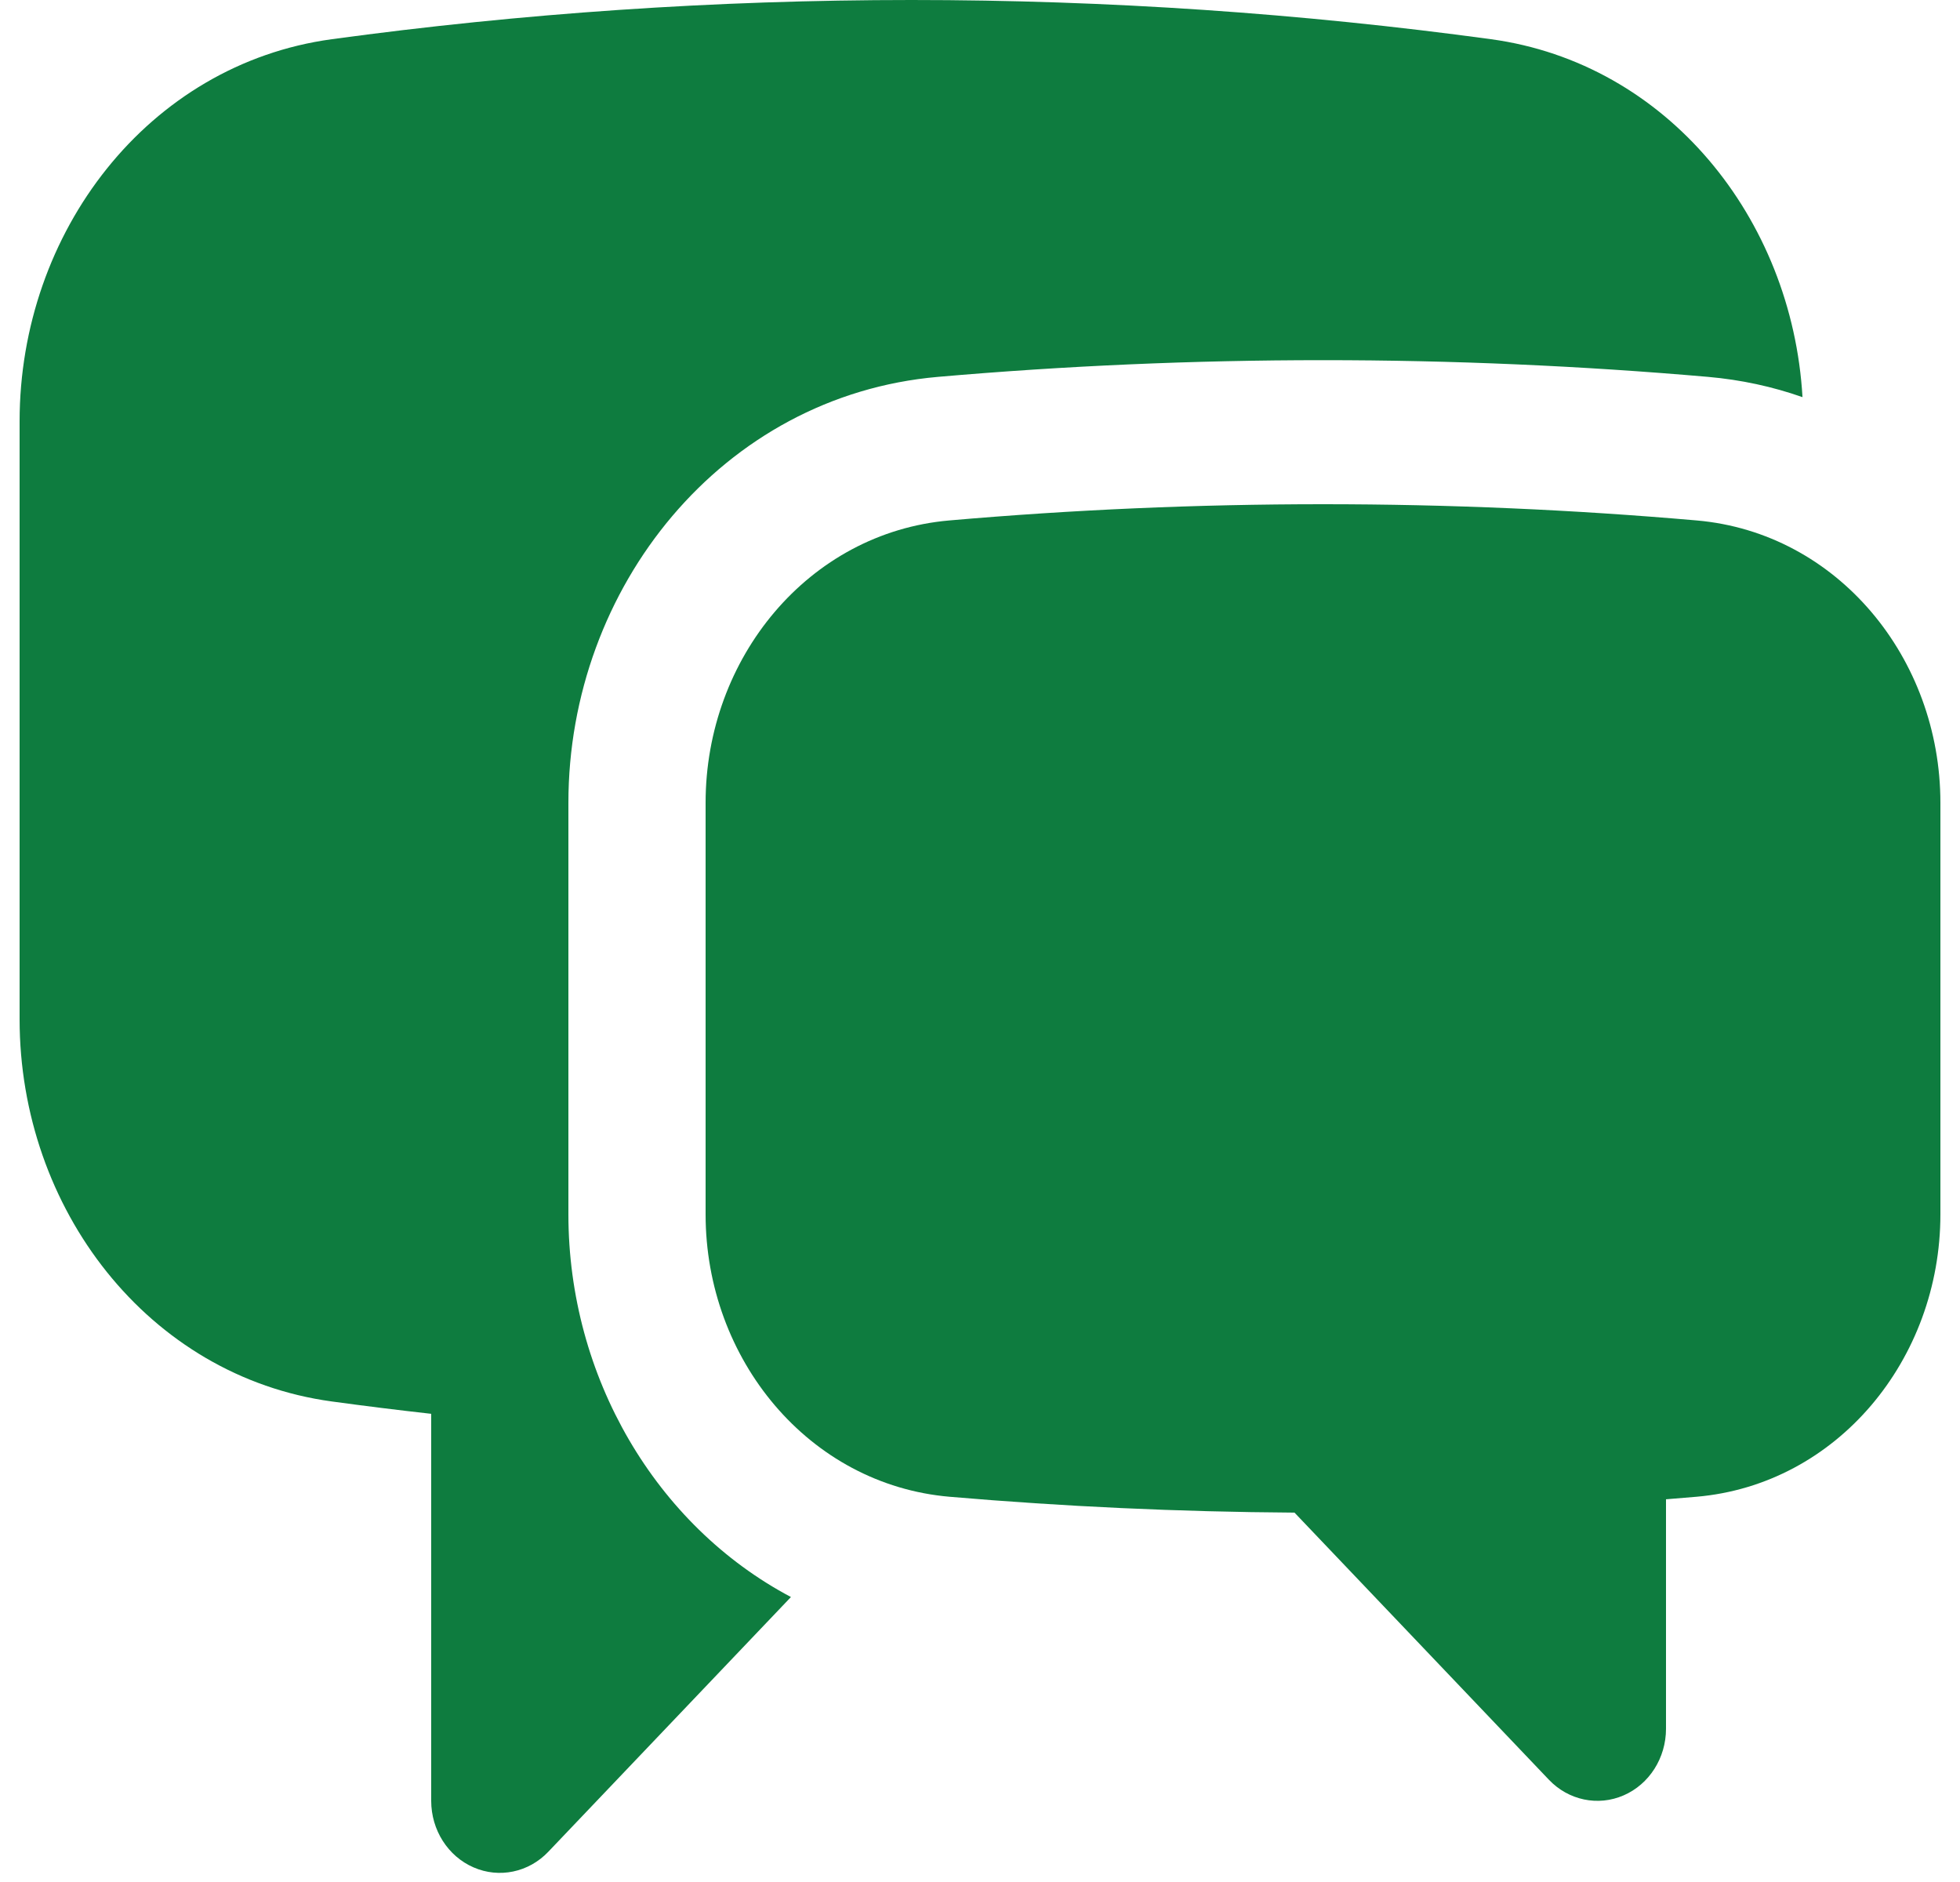
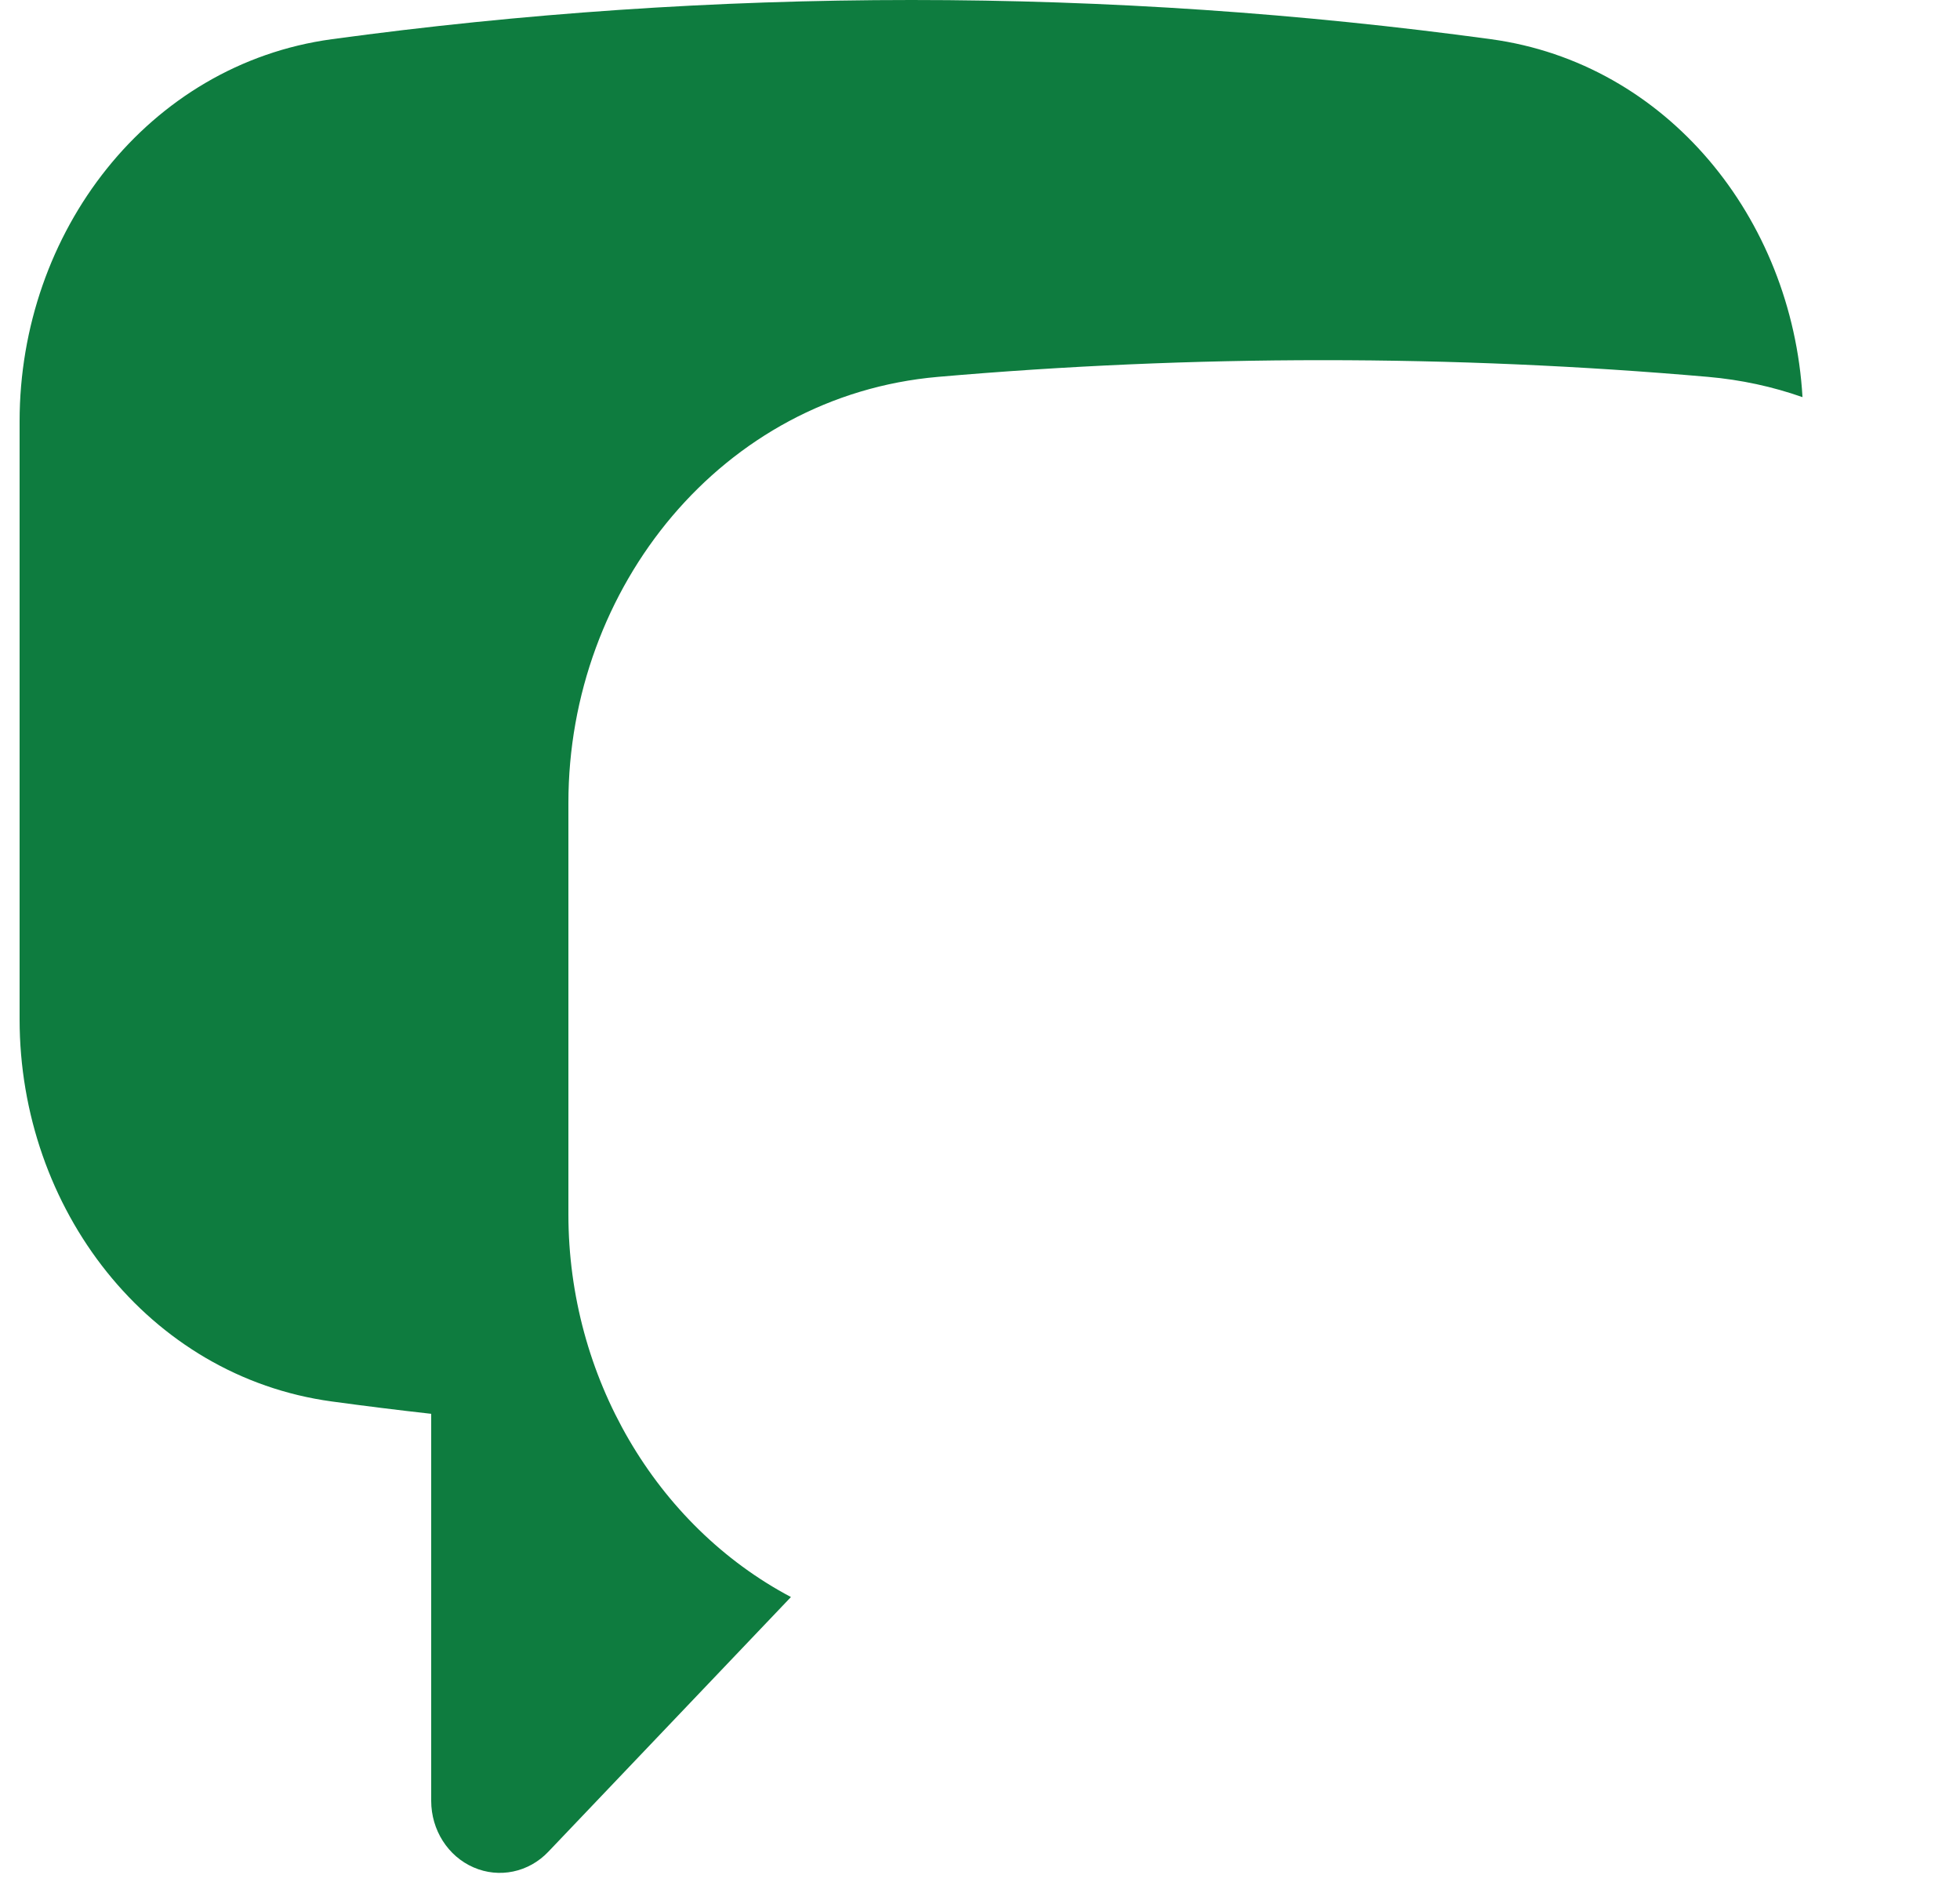
<svg xmlns="http://www.w3.org/2000/svg" width="50" height="48" viewBox="0 0 50 48" fill="none">
  <path d="M8.464 1C13.305 0.34 18.24 0 23.251 0C28.261 0 33.196 0.34 38.036 1C42.521 1.611 45.716 5.559 45.982 10.129C45.222 9.862 44.416 9.686 43.573 9.612C40.333 9.33 37.057 9.186 33.75 9.186C30.443 9.186 27.166 9.33 23.927 9.612C18.424 10.092 14.5 14.979 14.5 20.474V30.972C14.5 35.114 16.728 38.906 20.177 40.732L13.987 47.229C13.487 47.755 12.734 47.912 12.08 47.627C11.426 47.343 11 46.673 11 45.93V36.059C10.152 35.964 9.306 35.859 8.464 35.744C3.778 35.105 0.5 30.824 0.5 25.997V10.747C0.5 5.92 3.778 1.639 8.464 1Z" fill="#0E7C3F" />
-   <path d="M33.75 12.86C30.54 12.86 27.36 13 24.216 13.274C20.624 13.587 18 16.787 18 20.474V30.972C18 34.665 20.632 37.867 24.228 38.175C27.131 38.424 30.063 38.56 33.023 38.579L39.513 45.392C40.013 45.917 40.766 46.075 41.42 45.79C42.074 45.506 42.5 44.836 42.5 44.093V38.239C42.758 38.218 43.015 38.197 43.272 38.175C46.868 37.867 49.5 34.666 49.5 30.972V20.474C49.5 16.787 46.876 13.587 43.284 13.274C40.14 13 36.96 12.86 33.75 12.86Z" fill="#0E7C3F" />
</svg>